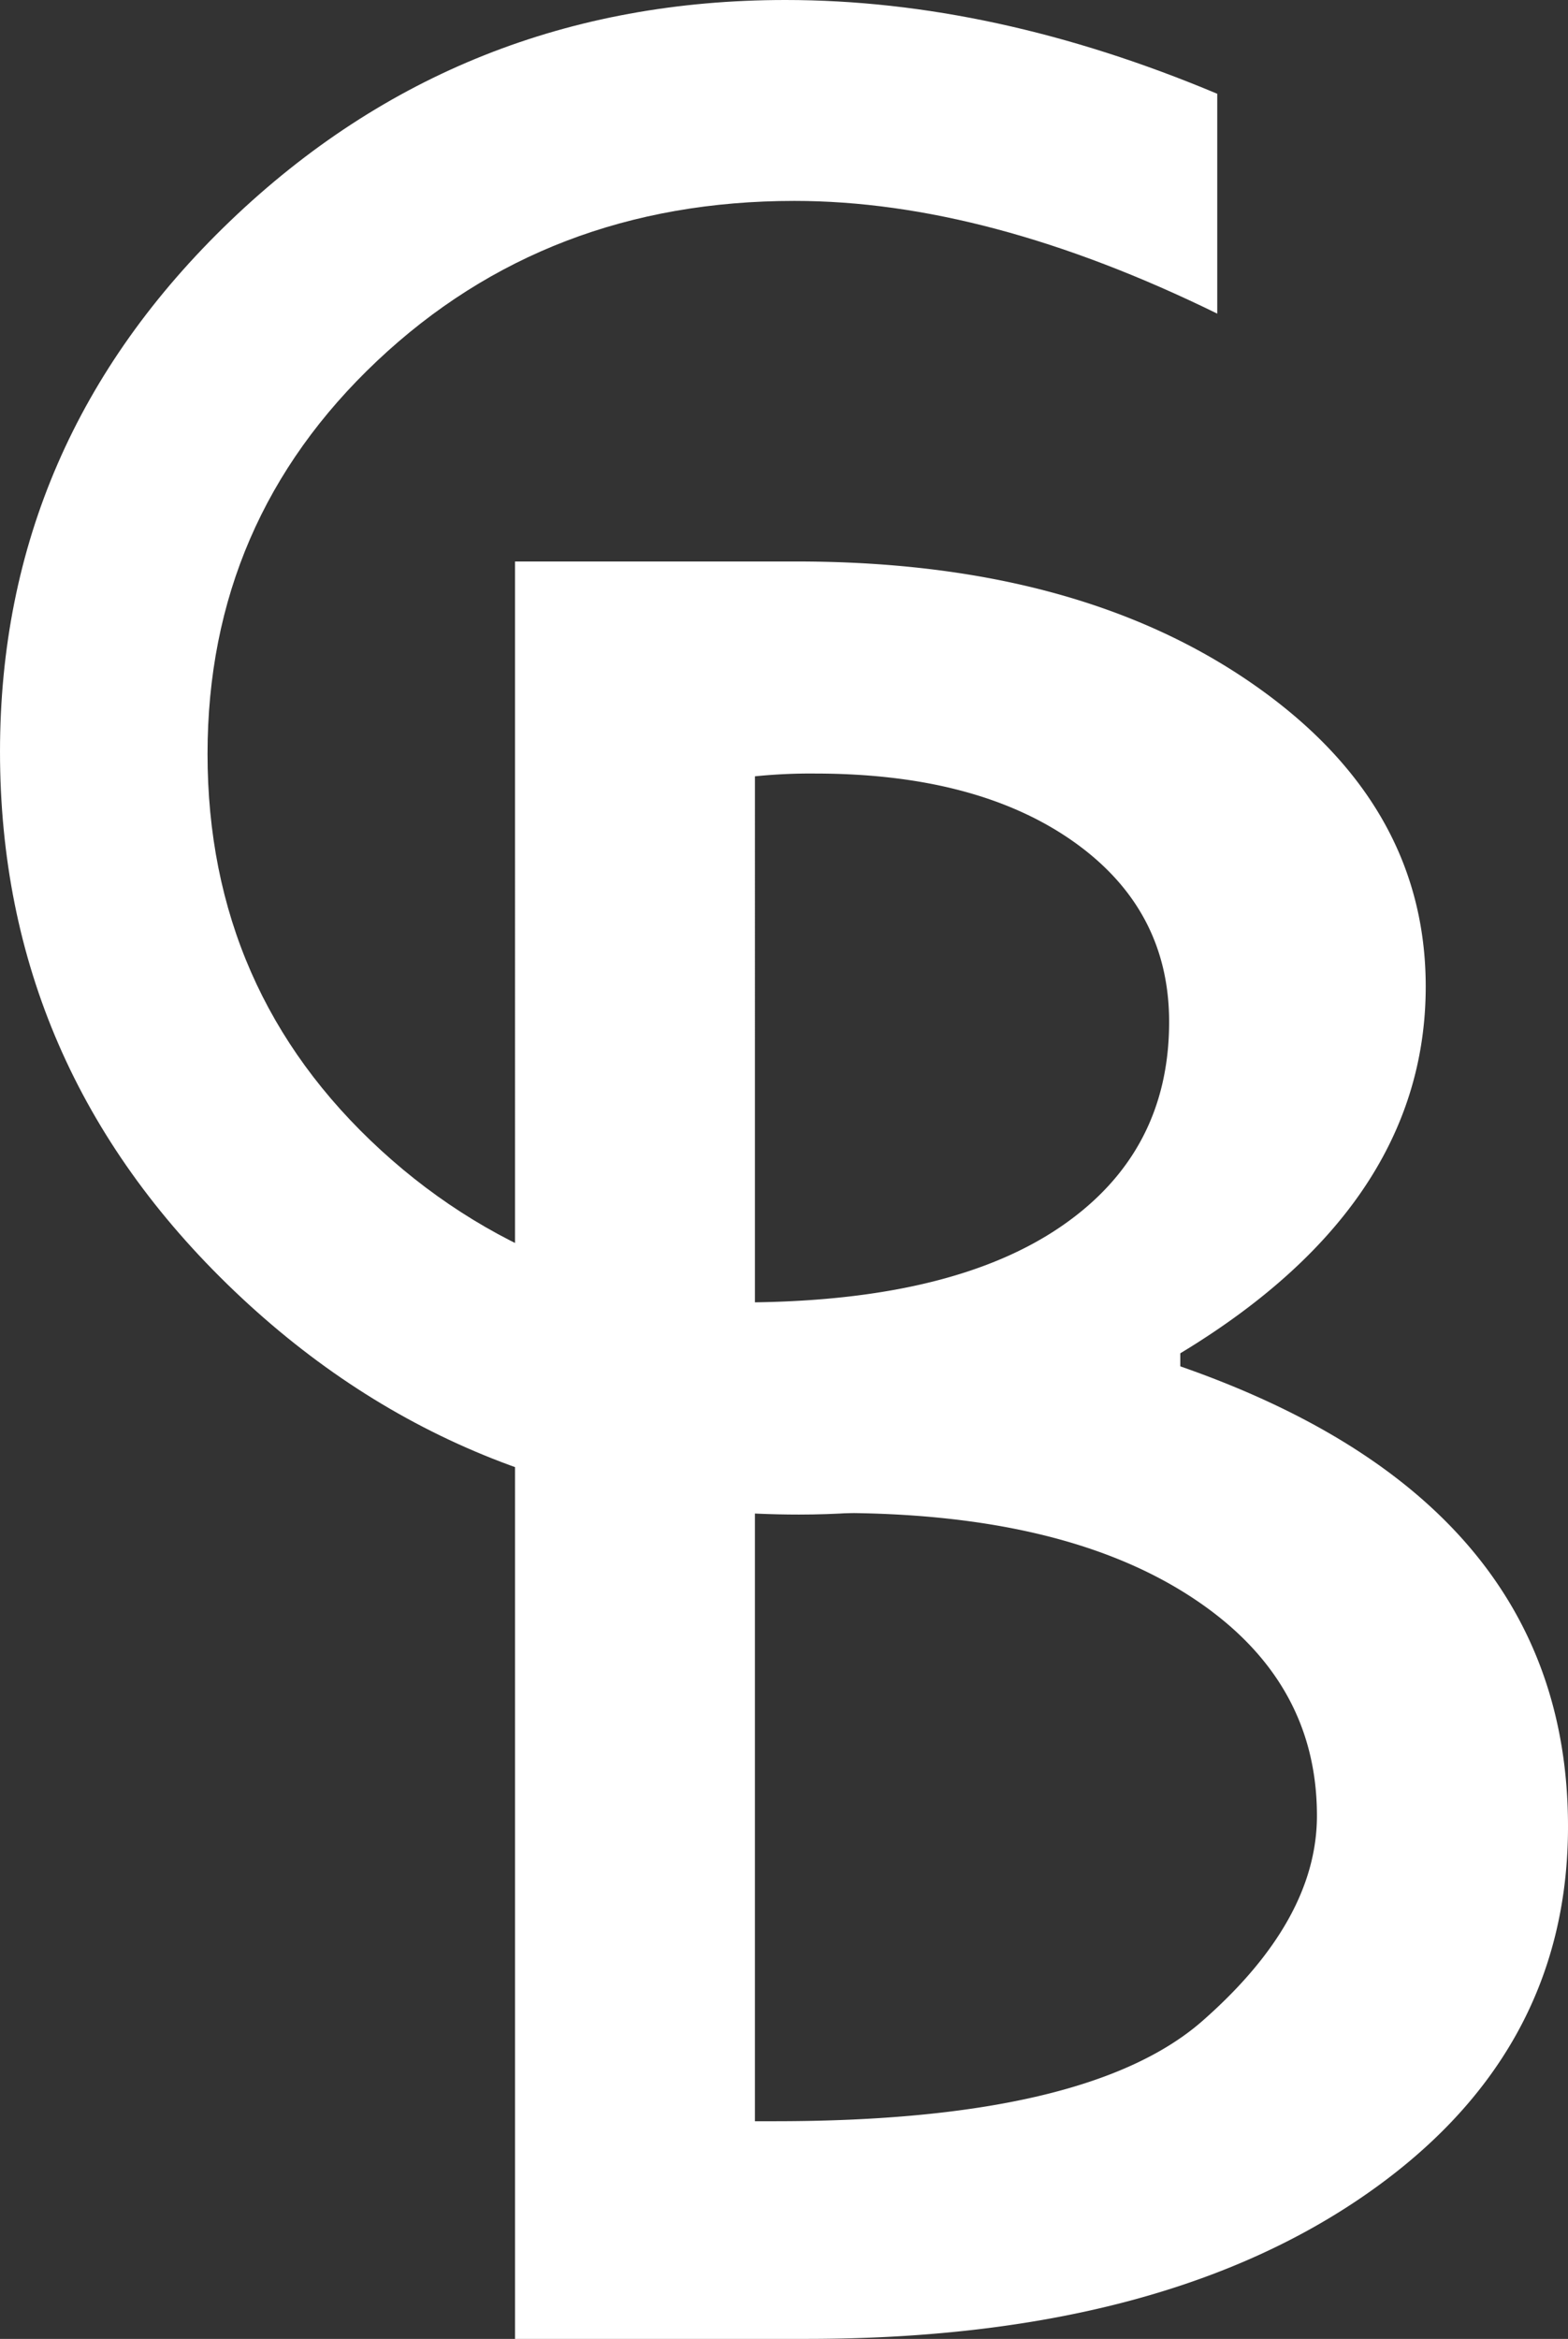
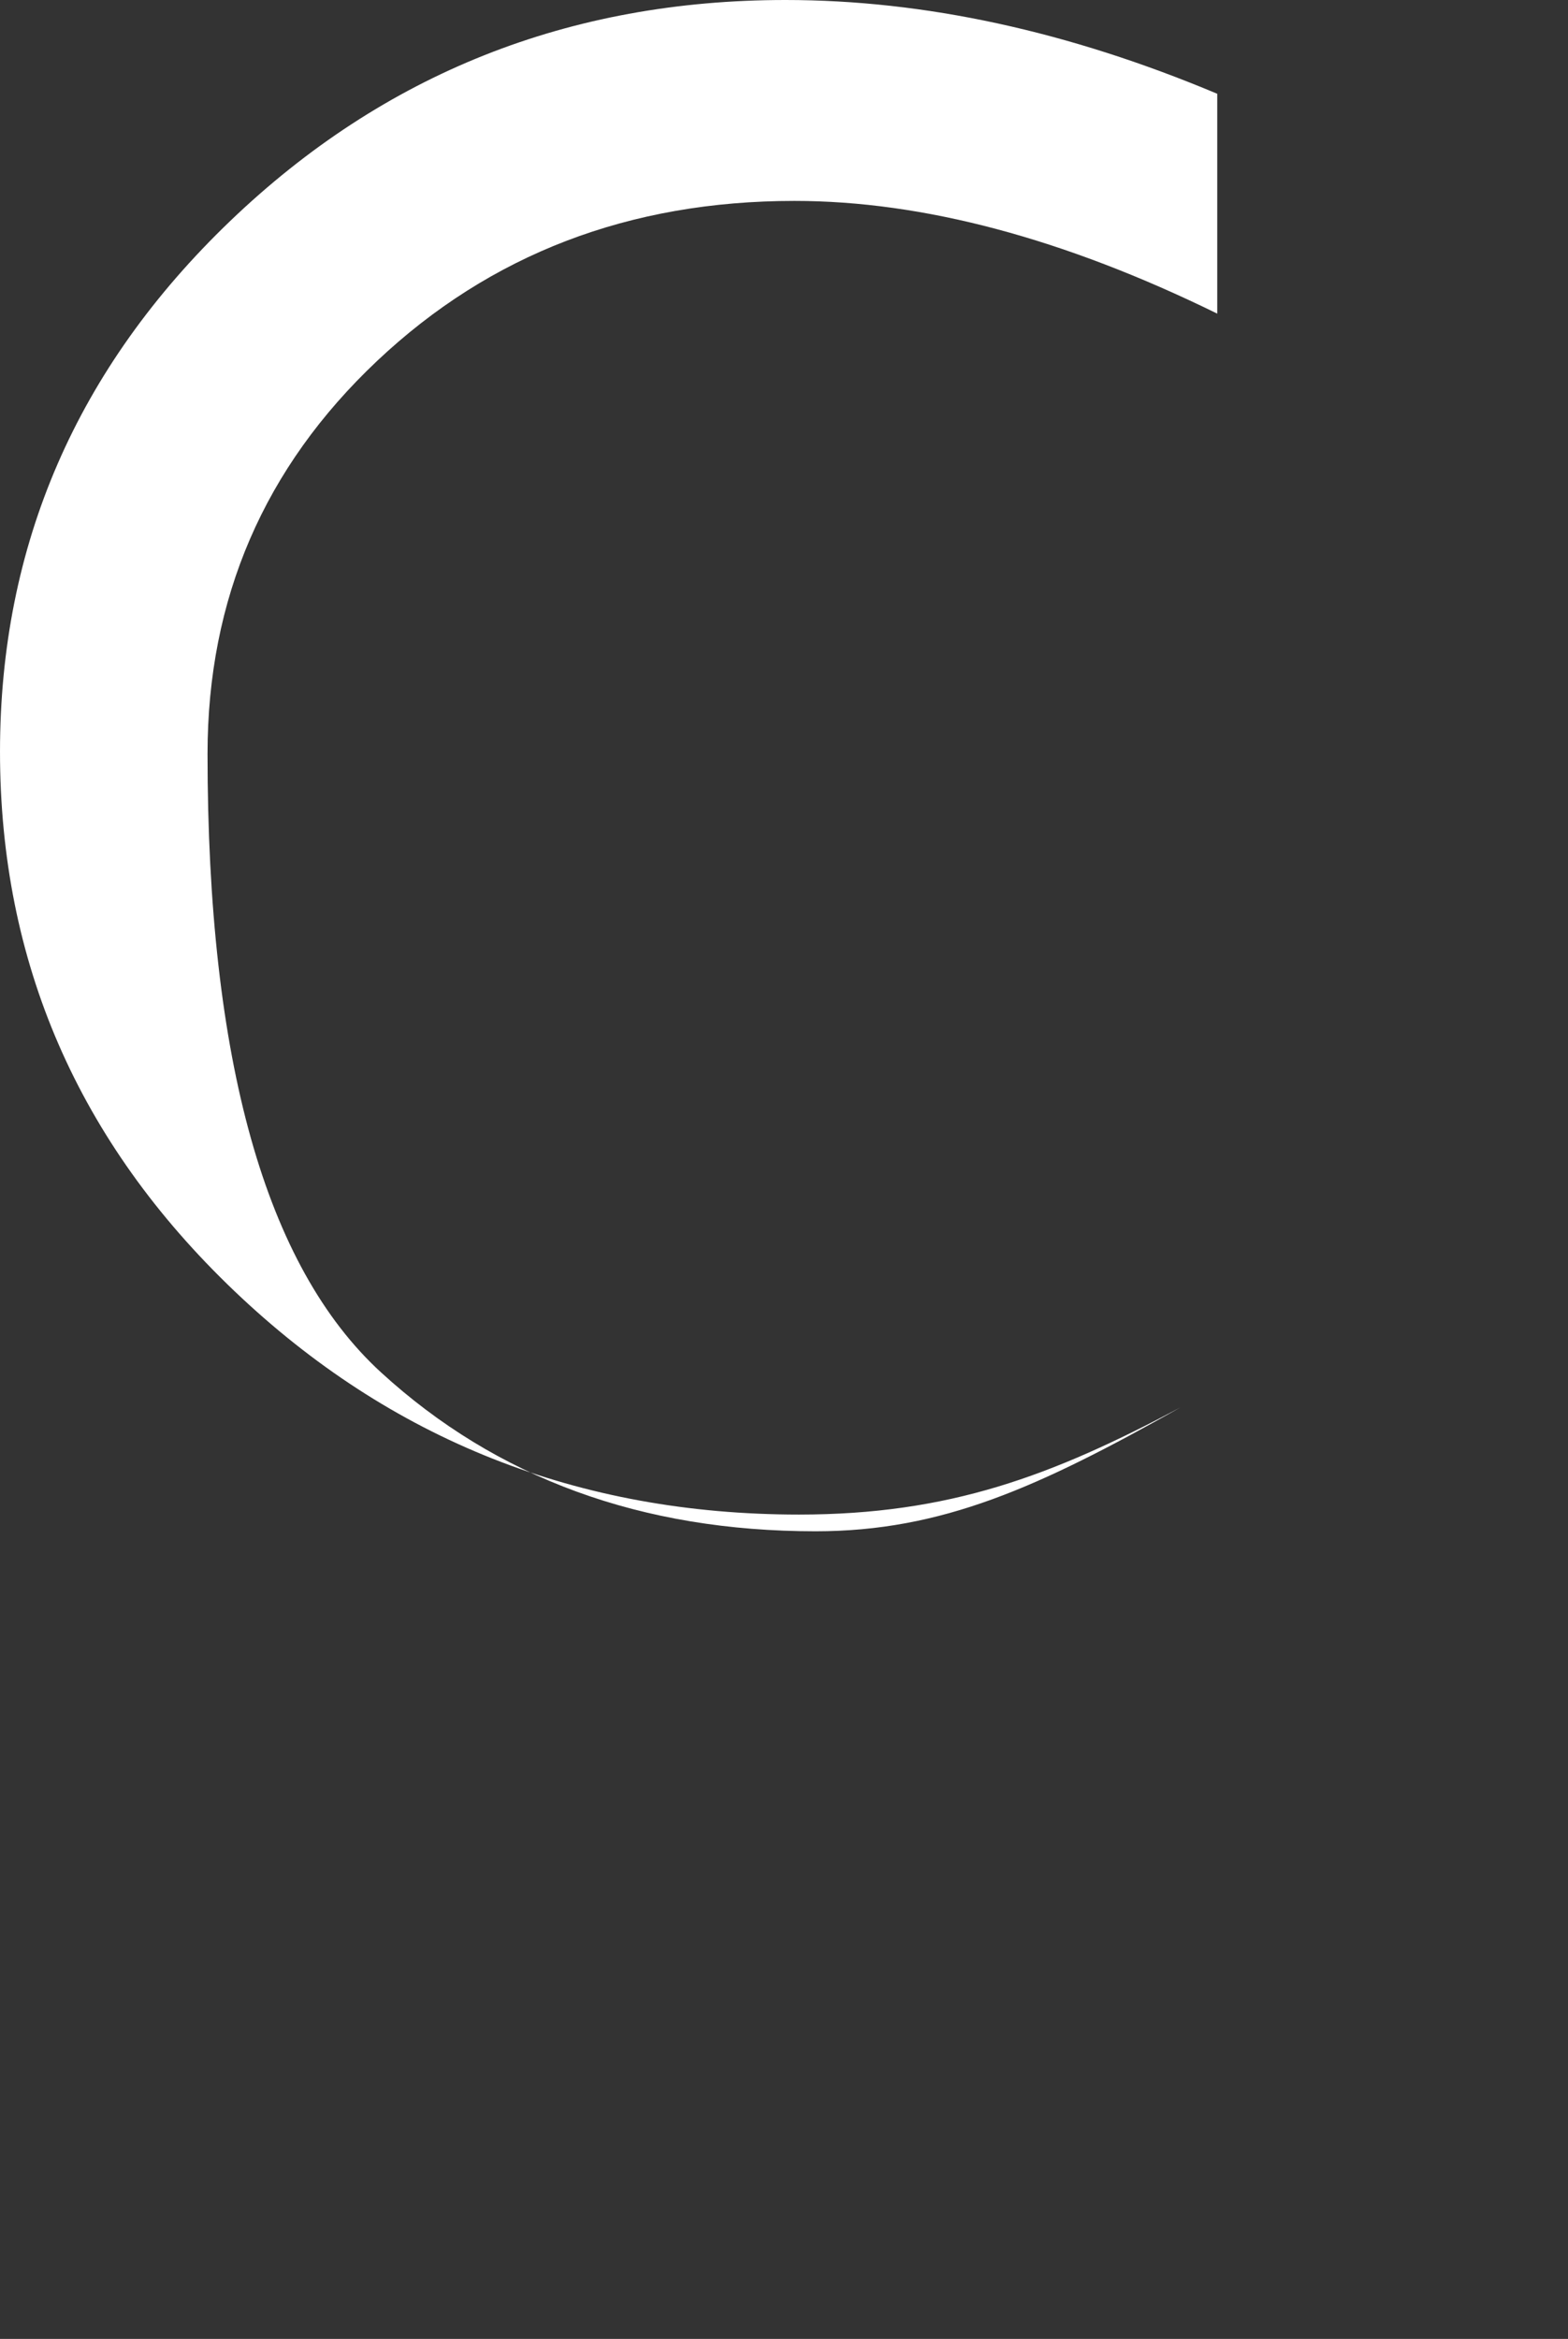
<svg xmlns="http://www.w3.org/2000/svg" width="532.868" height="794.578" viewBox="0 0 532.868 794.578">
  <rect x="0" y="0" width="532.868" height="794.578" fill="#333333" stroke="none" />
  <defs>
    <style>.a{fill:#fff;}</style>
  </defs>
  <g transform="translate(0 43)">
-     <path class="a" d="M323.64,643.5q75.838,0,119.44,27.965t43.609,74.882q0,35.543-38.864,69.677T302.317,850.141h-6.629V643.5Zm-7.577-251.2q54.968,0,87.693,22.984,32.7,23.005,32.7,61.374,0,44.1-36.269,69.2-36.234,25.119-104.495,26.082V393.244a188.667,188.667,0,0,1,20.375-.949m-101.9,531.794h99.052q118.017,0,188.405-47.907T572.01,750.015q0-112.407-136.507-157.942,88.146-51.137,88.153-127.394,0-62.5-59.713-103.462T309.909,320.26H214.164Z" transform="translate(-39.141 -172.51)" />
-     <path class="a" d="M468.552,306.591q-110.334,0-188.642,75.022-78.287,75.021-78.287,180.353,0,107.236,79.627,183.2,79.606,75.942,191.866,75.956c51.047,0,85.865-13.1,129.613-36.366V709.315c-48.033,27.045-80.966,42.046-123.934,42.046q-88.732,0-147.685-53.978T272.15,562.72q0-79.167,57.634-133.521t141.81-54.354q65.581,0,143.694,38.293V338.45q-75.838-31.859-146.736-31.859" transform="translate(-201.622 -349.591)" />
+     <path class="a" d="M468.552,306.591q-110.334,0-188.642,75.022-78.287,75.021-78.287,180.353,0,107.236,79.627,183.2,79.606,75.942,191.866,75.956c51.047,0,85.865-13.1,129.613-36.366c-48.033,27.045-80.966,42.046-123.934,42.046q-88.732,0-147.685-53.978T272.15,562.72q0-79.167,57.634-133.521t141.81-54.354q65.581,0,143.694,38.293V338.45q-75.838-31.859-146.736-31.859" transform="translate(-201.622 -349.591)" />
  </g>
</svg>